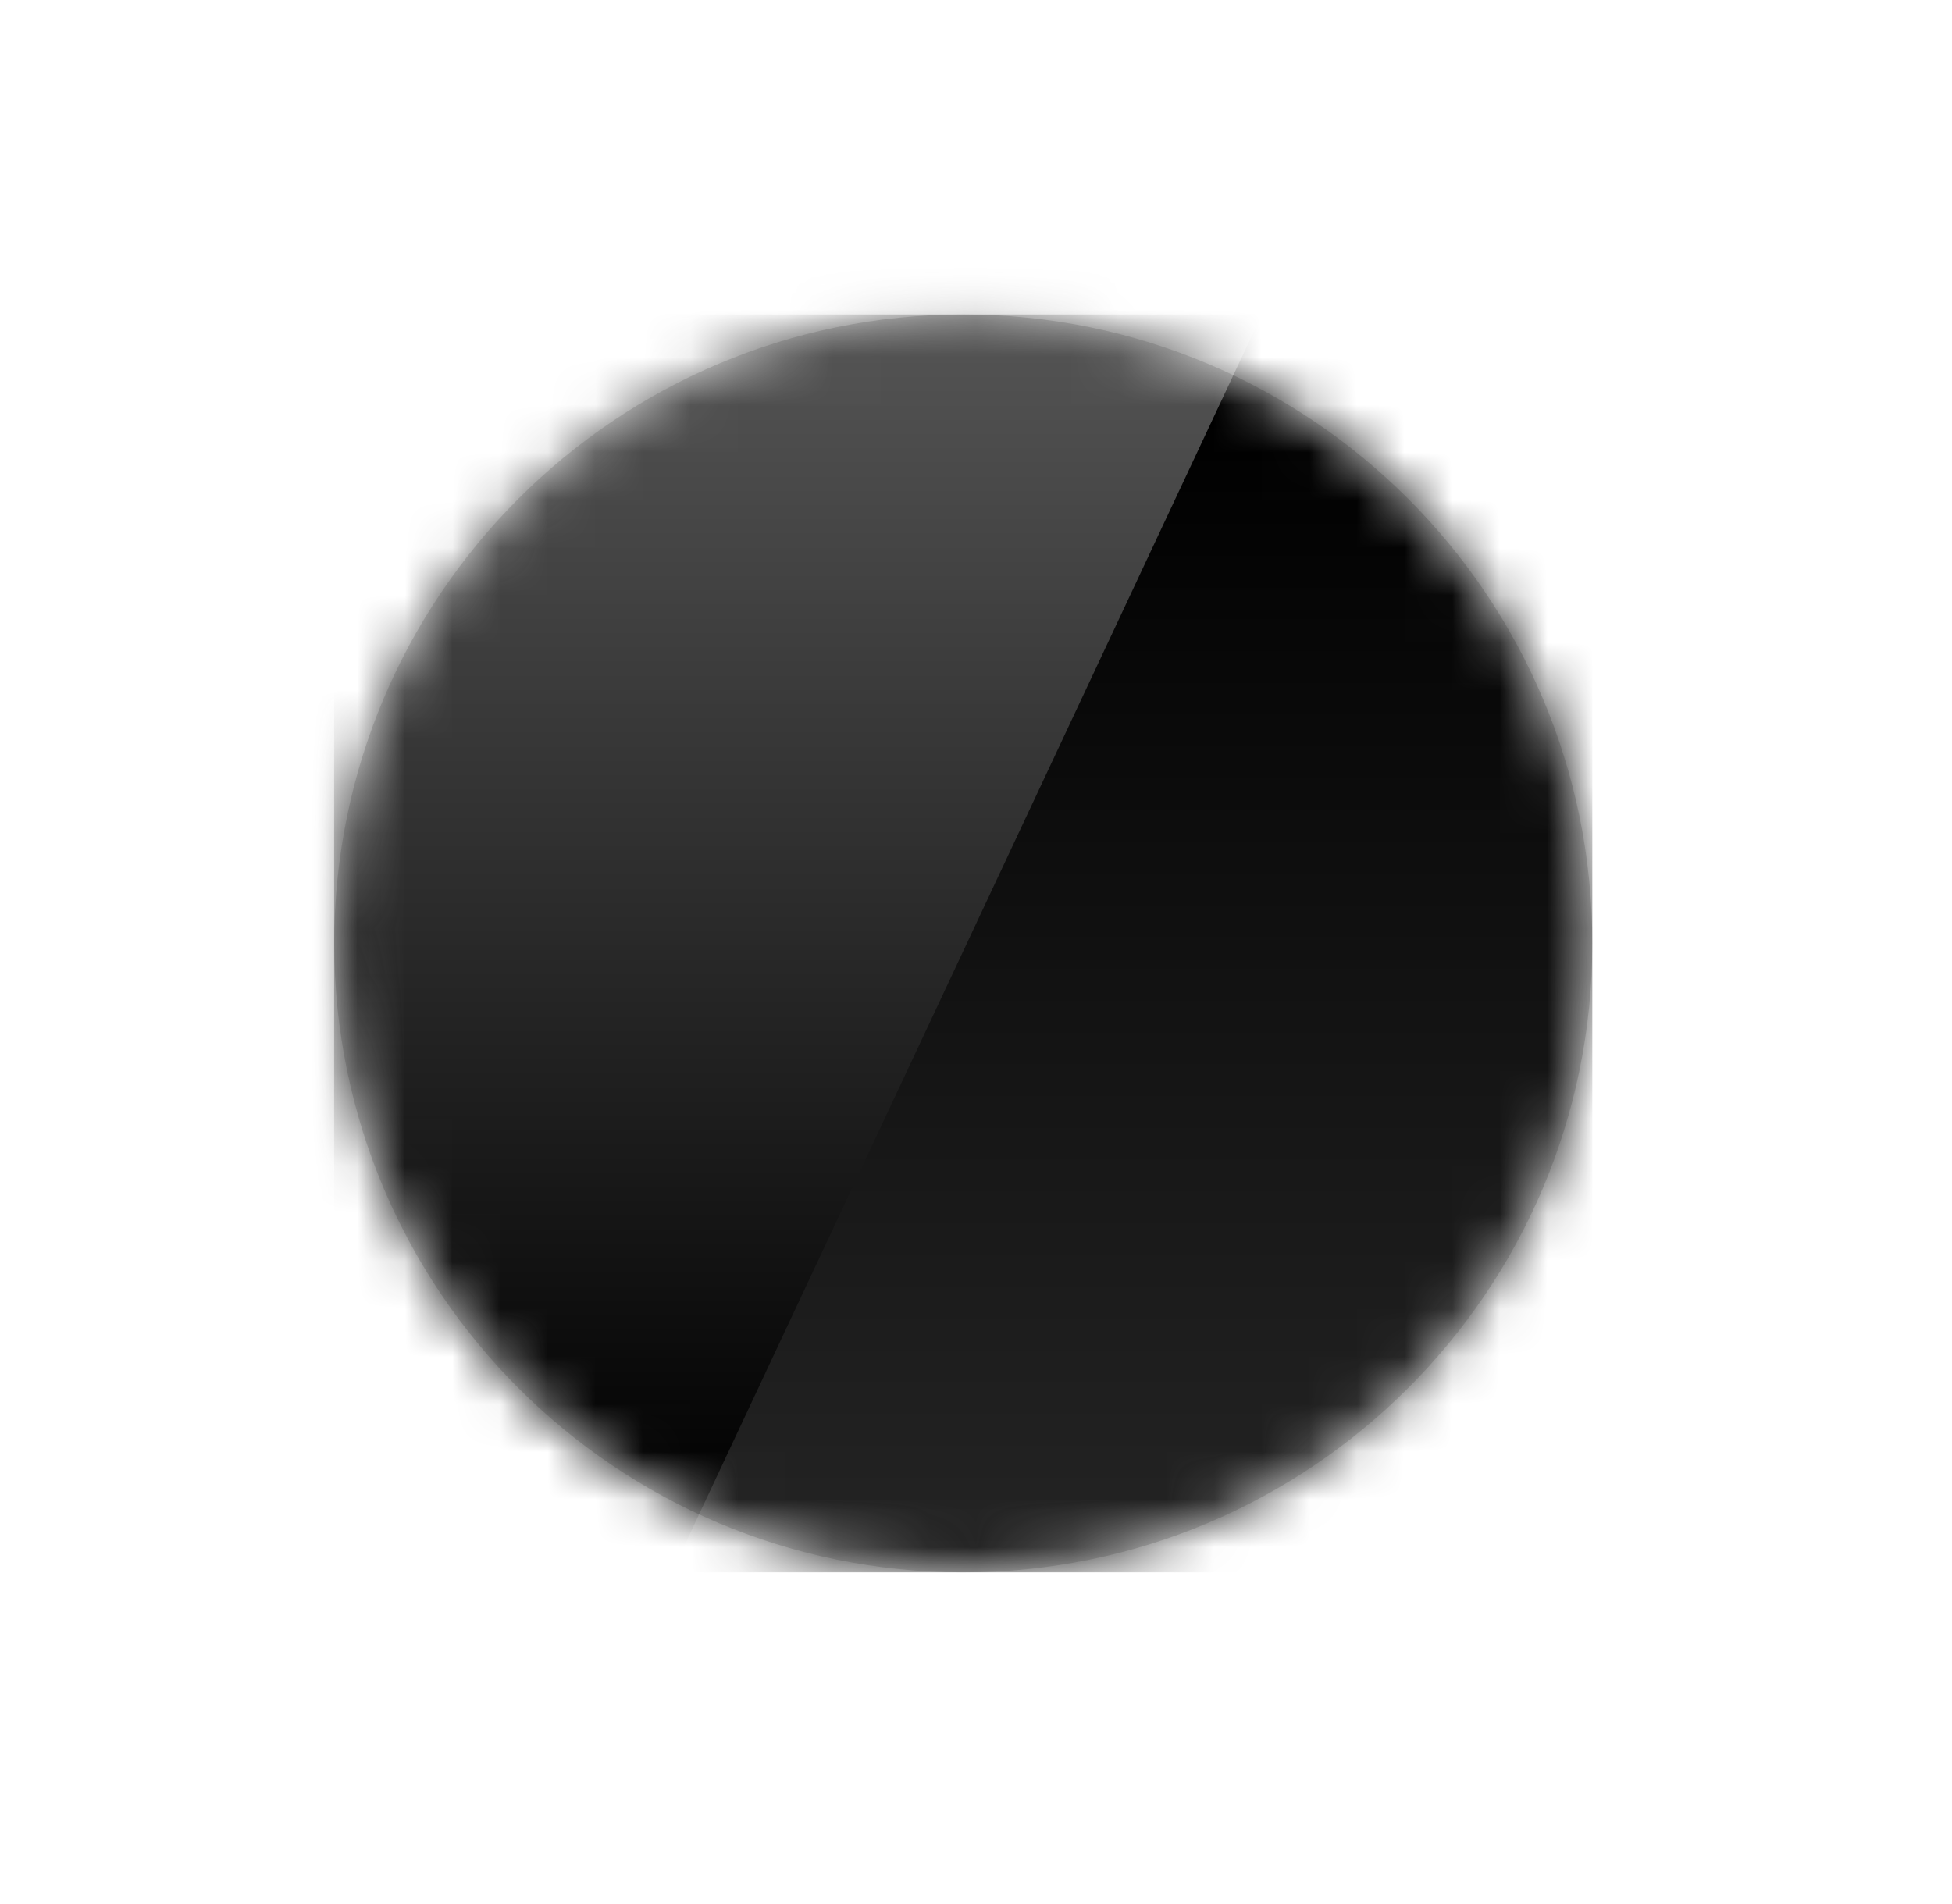
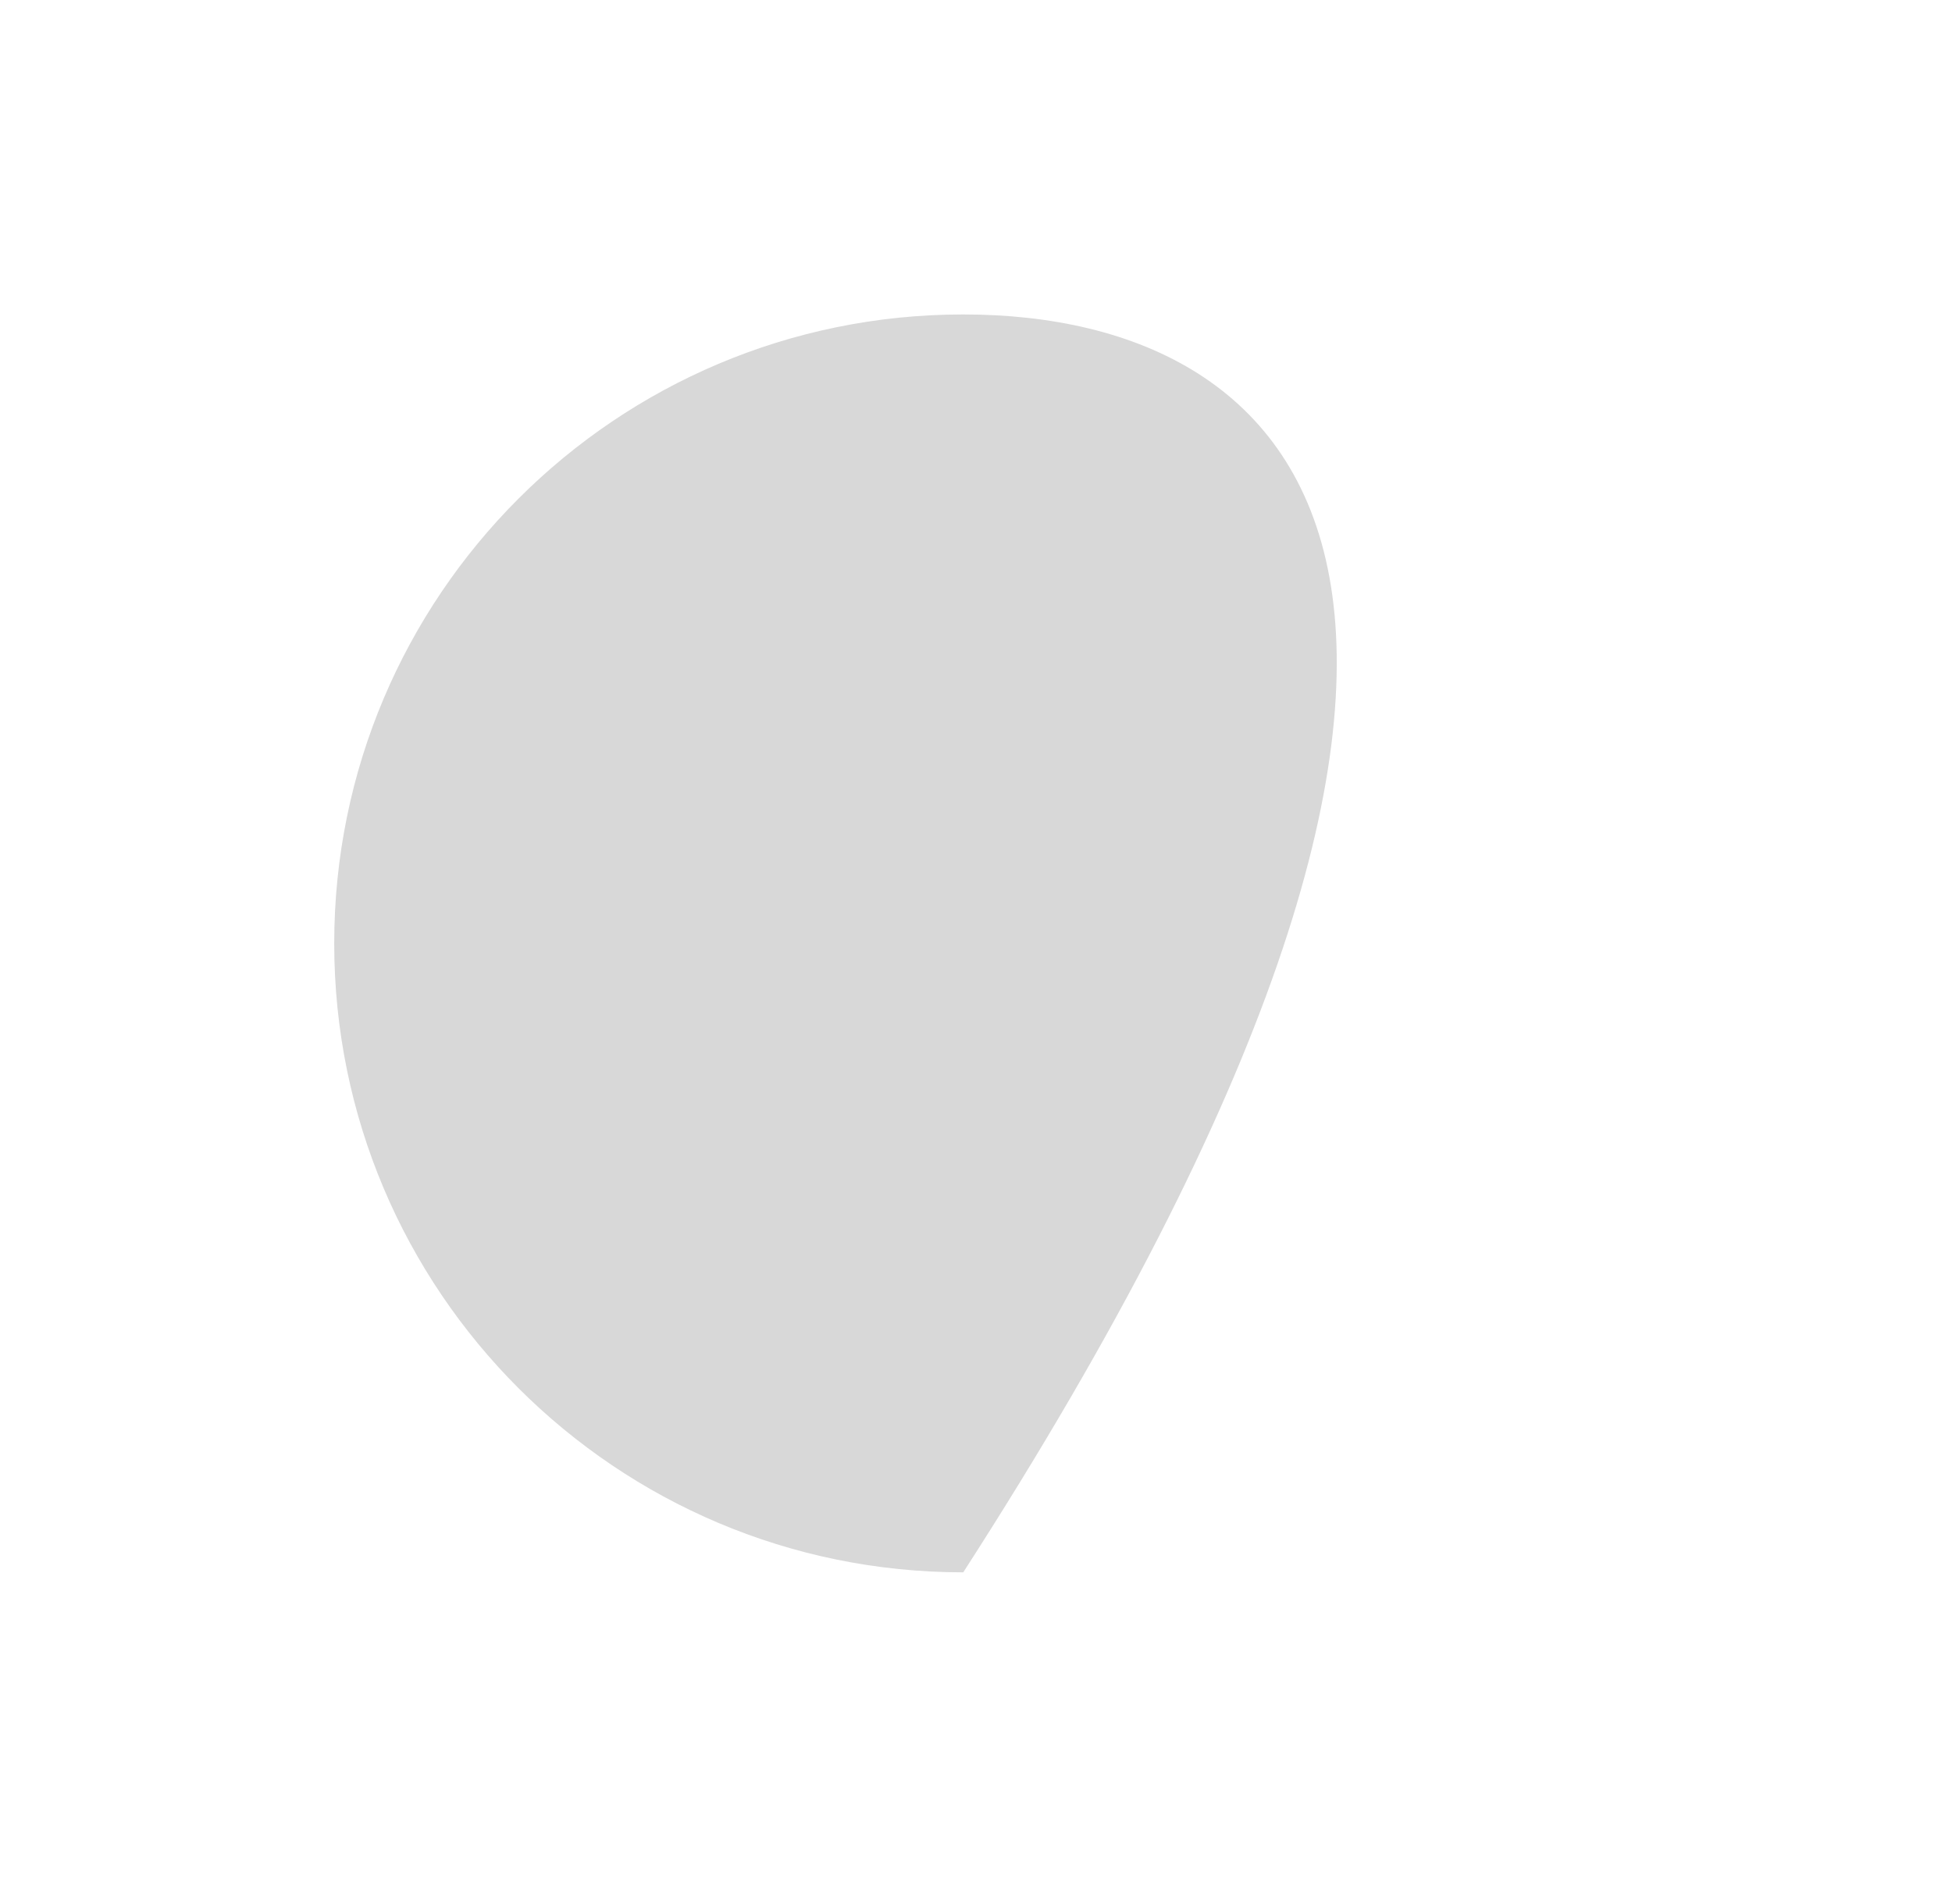
<svg xmlns="http://www.w3.org/2000/svg" width="41" height="40" viewBox="0 0 41 40" fill="none">
  <g id="ç¼ç» 29å¤ä»½ 13">
    <g id="ç¼ç» 25">
      <g id="å±±é">
-         <path id="èç" d="M20.232 33.032C27.53 33.032 33.445 27.117 33.445 19.819C33.445 12.522 27.53 6.606 20.232 6.606C12.935 6.606 7.02 12.522 7.02 19.819C7.02 27.117 12.935 33.032 20.232 33.032Z" fill="#D8D8D8" />
+         <path id="èç" d="M20.232 33.032C33.445 12.522 27.53 6.606 20.232 6.606C12.935 6.606 7.02 12.522 7.02 19.819C7.02 27.117 12.935 33.032 20.232 33.032Z" fill="#D8D8D8" />
        <g id="Clip path group">
          <mask id="mask0_4189_913" style="mask-type:luminance" maskUnits="userSpaceOnUse" x="7" y="6" width="27" height="28">
            <g id="clip-path">
-               <path id="èç_2" d="M20.232 33.032C27.53 33.032 33.445 27.117 33.445 19.819C33.445 12.522 27.53 6.606 20.232 6.606C12.935 6.606 7.02 12.522 7.02 19.819C7.02 27.117 12.935 33.032 20.232 33.032Z" fill="white" />
-             </g>
+               </g>
          </mask>
          <g mask="url(#mask0_4189_913)">
            <g id="å±±é_2">
              <g id="ååè²-å¢¨ç°">
                <path id="ç©å½¢" d="M33.445 6.606H7.02V33.032H33.445V6.606Z" fill="url(#paint0_linear_4189_913)" />
                <g id="Clip path group_2">
                  <mask id="mask1_4189_913" style="mask-type:luminance" maskUnits="userSpaceOnUse" x="7" y="6" width="27" height="28">
                    <g id="clip-path-4">
                      <path id="ç©å½¢_2" d="M33.445 6.606H7.02V33.032H33.445V6.606Z" fill="white" />
                    </g>
                  </mask>
                  <g mask="url(#mask1_4189_913)">
                    <g id="ååè²-å¢¨ç°_2">
                      <path id="ç©å½¢å¤ä»½ 4" d="M4.542 4.129H27.665L12.95 35.51H4.542V4.129Z" fill="url(#paint1_linear_4189_913)" />
                    </g>
                  </g>
                </g>
              </g>
            </g>
          </g>
        </g>
      </g>
    </g>
  </g>
  <defs>
    <linearGradient id="paint0_linear_4189_913" x1="20.232" y1="8.668" x2="20.232" y2="48.069" gradientUnits="userSpaceOnUse">
      <stop />
      <stop offset="1" stop-color="#3B3B3B" />
    </linearGradient>
    <linearGradient id="paint1_linear_4189_913" x1="16.103" y1="6.577" x2="16.103" y2="31.964" gradientUnits="userSpaceOnUse">
      <stop stop-color="#555555" />
      <stop offset="1" />
    </linearGradient>
  </defs>
</svg>